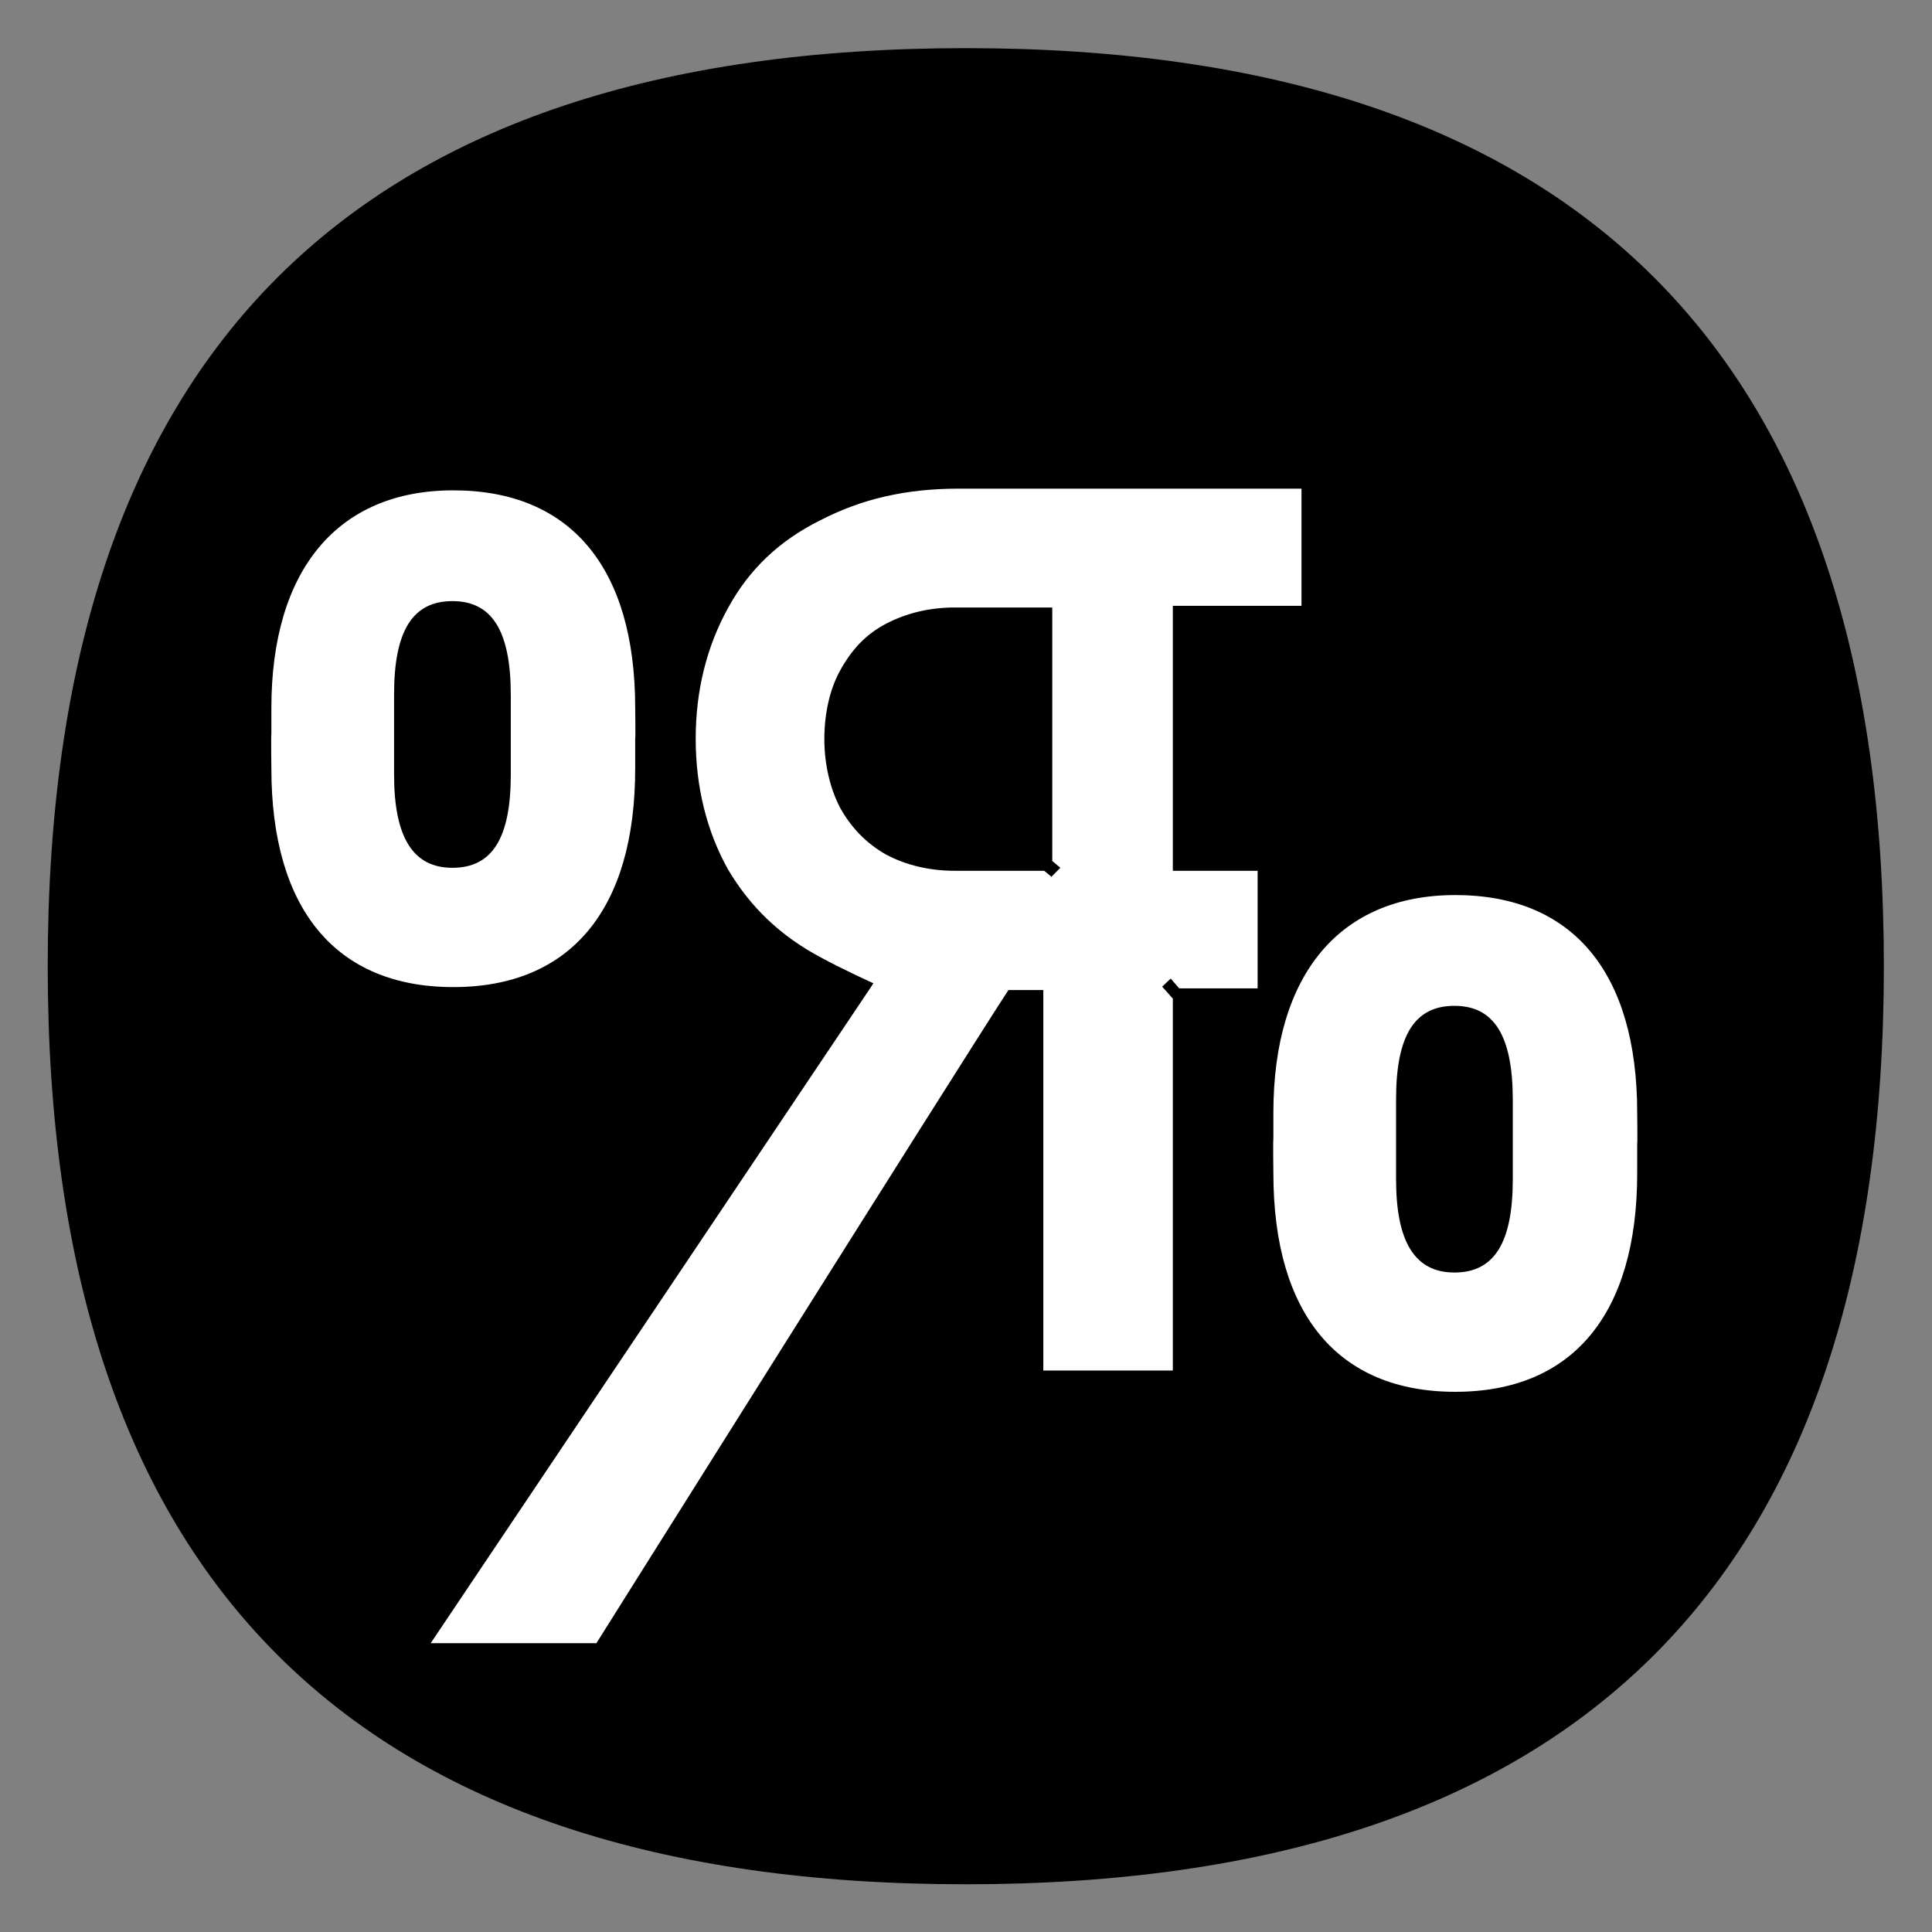
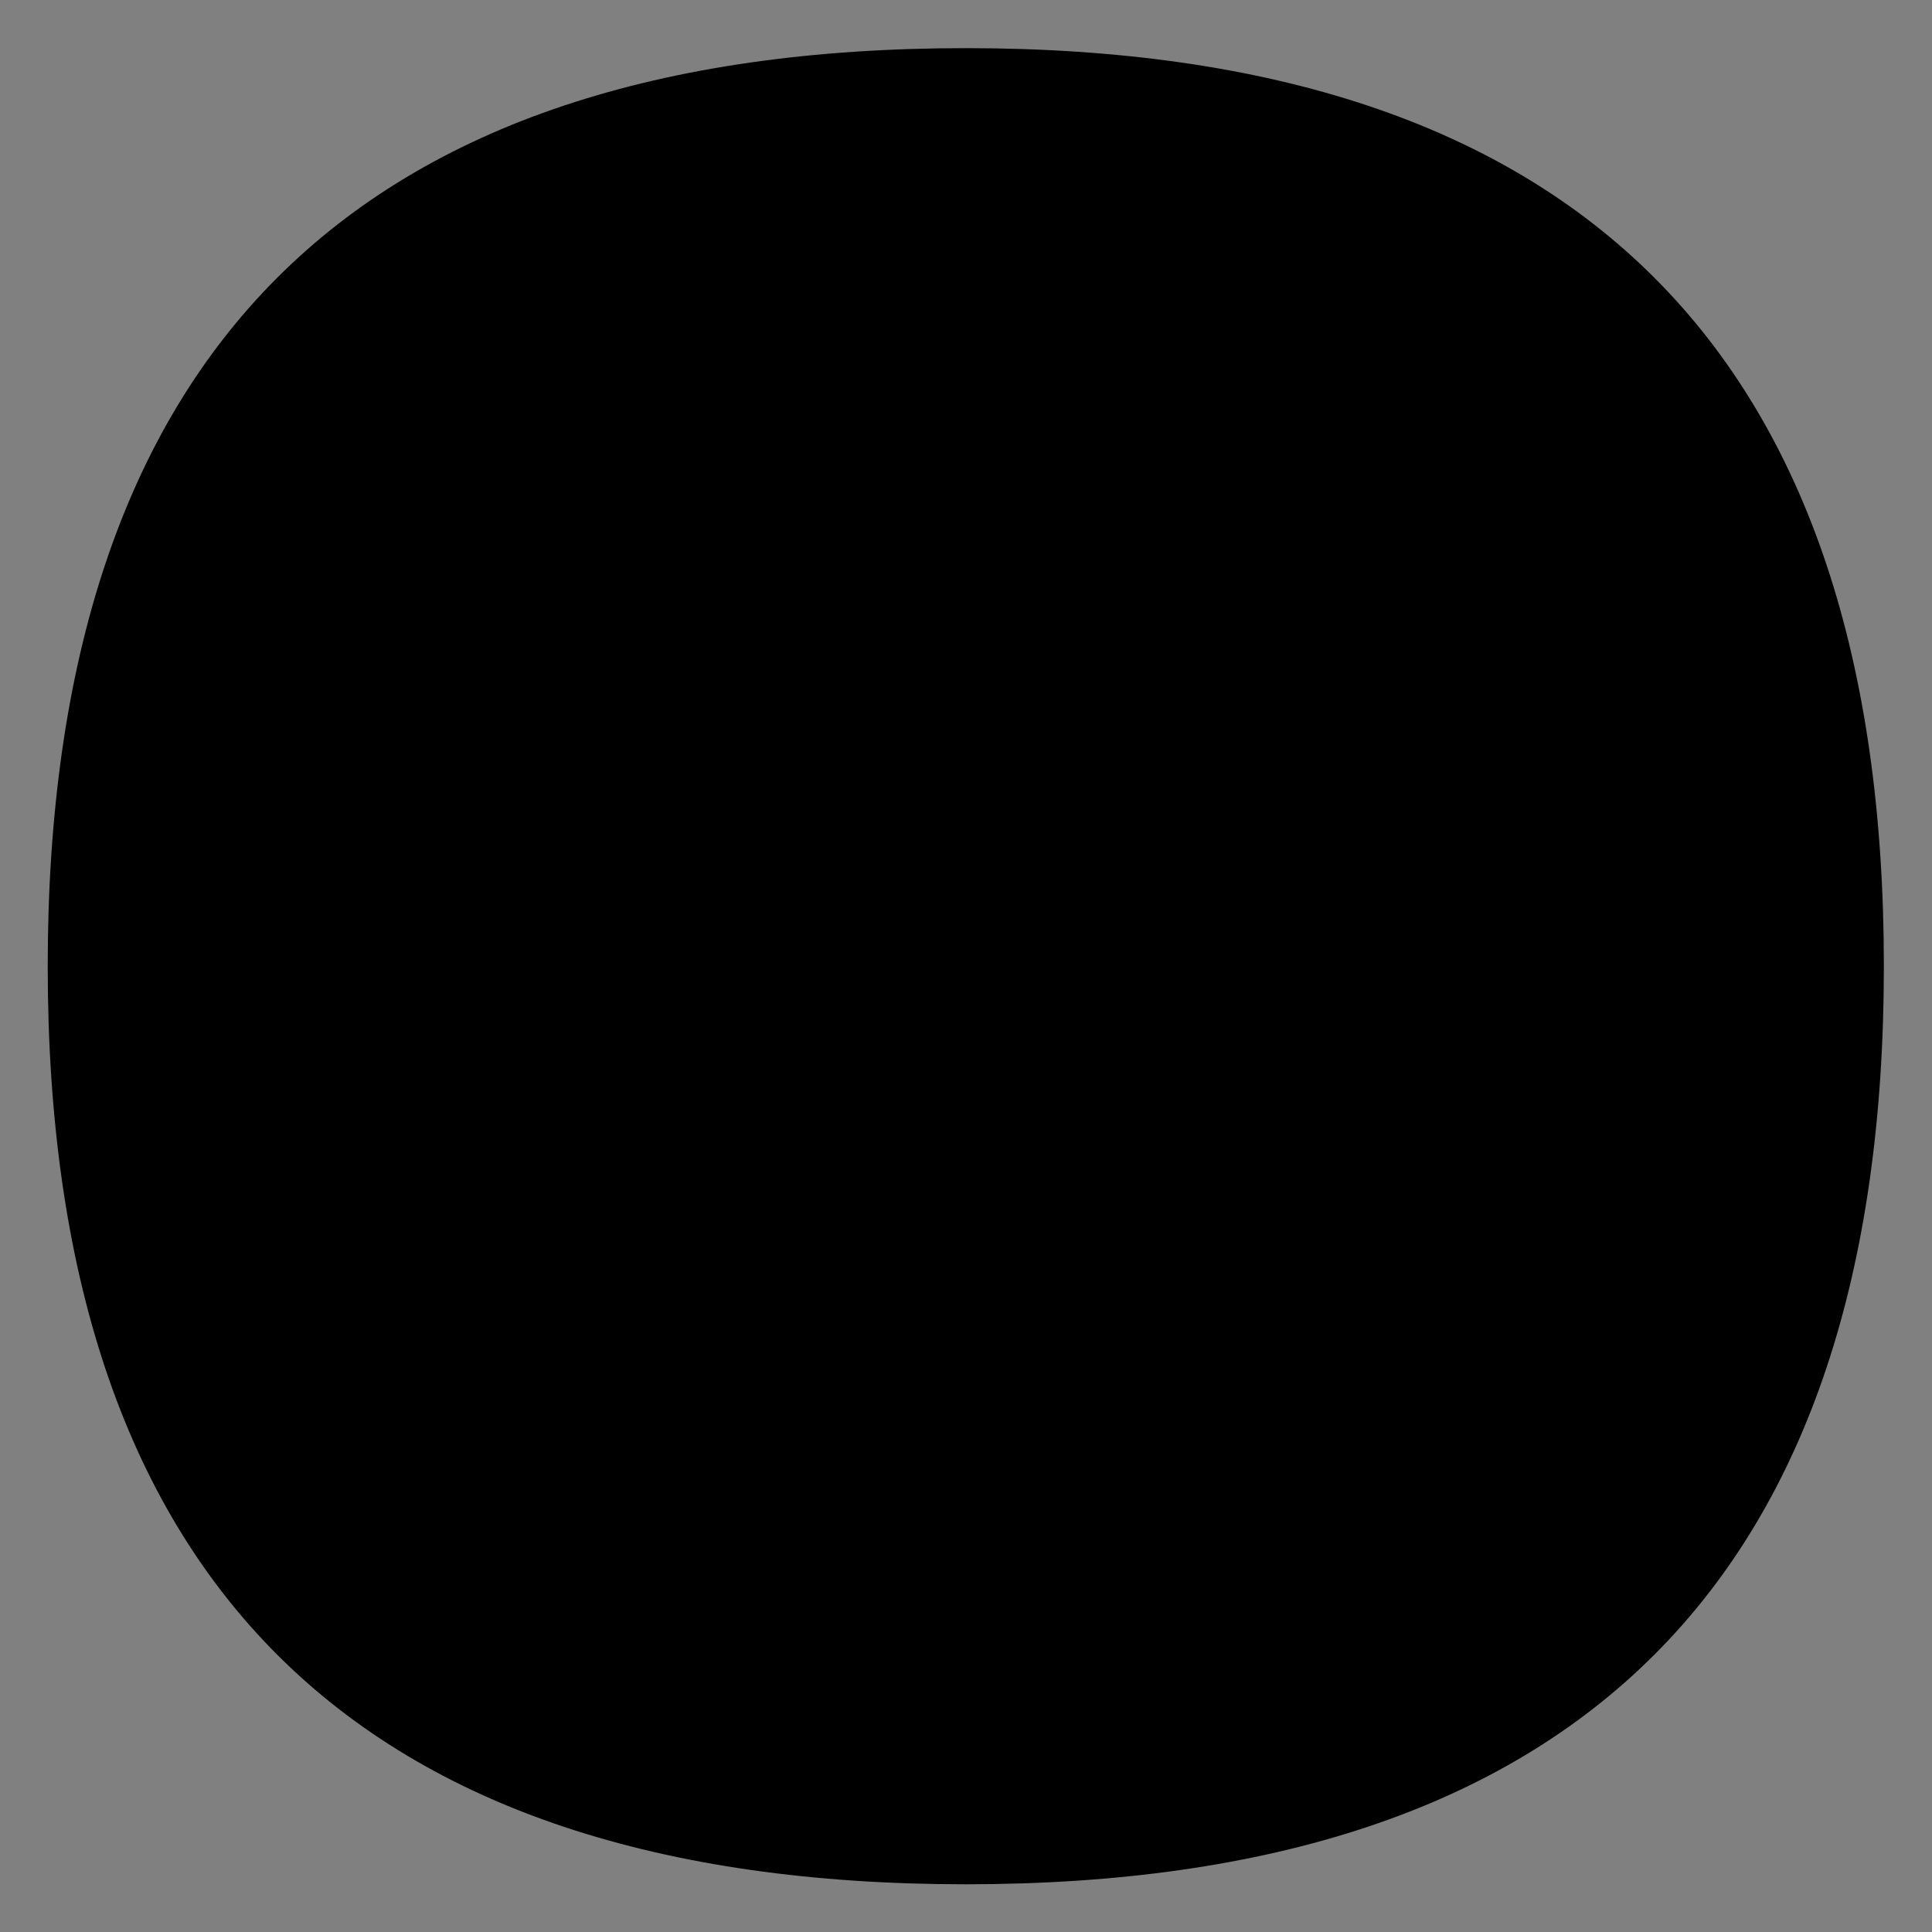
<svg xmlns="http://www.w3.org/2000/svg" id="_圖層_1" data-name="圖層 1" version="1.1" viewBox="0 0 453.5 453.5">
  <rect x="0" y="0" width="453.5" height="453.5" fill="#808080" stroke="none" />
  <defs>
    <style>
      .cls-1 {
        fill: #000;
      }

      .cls-1, .cls-2 {
        stroke-width: 0px;
      }

      .cls-2 {
        fill: #fff;
      }
    </style>
  </defs>
-   <path class="cls-1" d="M442.2,226.8c0,143.6-71.8,215.5-215.5,215.5-143.6,0-215.5-71.8-215.5-215.5,0-143.6,71.8-215.5,215.5-215.5,143.6,0,215.5,71.8,215.5,215.5Z" />
+   <path class="cls-1" d="M442.2,226.8c0,143.6-71.8,215.5-215.5,215.5-143.6,0-215.5-71.8-215.5-215.5,0-143.6,71.8-215.5,215.5-215.5,143.6,0,215.5,71.8,215.5,215.5" />
  <g>
-     <path class="cls-2" d="M295.3,204.4h-20v-62.2h30.2v-27.5h-80.4c-12.5,0-22.8,2.4-32.5,7.4h0c-9.7,4.8-16.8,11.6-21.7,20.6-5.1,9.2-7.6,19.6-7.6,30.7s2.5,21.6,7.6,30.7c5.2,8.8,12.3,15.6,21.7,20.6,5.1,2.8,12.4,6.1,12.4,6.1l-.5.8c-4.8,7.2-103.4,154.1-103.4,154.1h38.9s85.3-135.8,96.7-153.3h8.2s0,89.3,0,89.3h30.4v-87.3l-2.5-2.8,2-1.9,2,2.3h18.4v-27.5ZM246.7,205.7l-1.6-1.3h-21c-5.9,0-11.4-1.3-16.1-3.8-4.6-2.6-8.2-6.3-10.8-11-2.4-4.6-3.7-10.3-3.7-16.1s1.2-11.6,3.7-16.1c2.8-5.1,6.2-8.6,10.8-11,4.8-2.5,10.2-3.8,16.1-3.8h22.9v59.5l1.9,1.6-2.2,2.2Z" />
-     <path class="cls-2" d="M106.4,115.1c-27.1,0-42.7,18.6-42.7,51.1v6.2c-.1,0,0,8,0,8,0,33.1,15.2,51.3,42.7,51.3s42.7-18.2,42.7-51.3v-7c.1,0,0-7.2,0-7.2,0-33-15.2-51.1-42.7-51.1ZM119.9,181.8c0,15-4.4,21.9-13.7,21.9s-13.7-7.2-13.7-21.9v-18.8c0-15,4.4-21.9,13.7-21.9s13.7,7,13.7,22.1v18.6Z" />
-     <path class="cls-2" d="M341.6,210.1c-27.1,0-42.7,18.6-42.7,51.1v6.2c-.1,0,0,8,0,8,0,33.1,15.2,51.3,42.7,51.3s42.7-18.2,42.7-51.3v-7c.1,0,0-7.2,0-7.2,0-33-15.2-51.1-42.7-51.1ZM355.1,276.8c0,15-4.4,21.9-13.7,21.9s-13.7-7.2-13.7-21.9v-18.8c0-15,4.4-21.9,13.7-21.9s13.7,7,13.7,22.1v18.6Z" />
-   </g>
+     </g>
</svg>